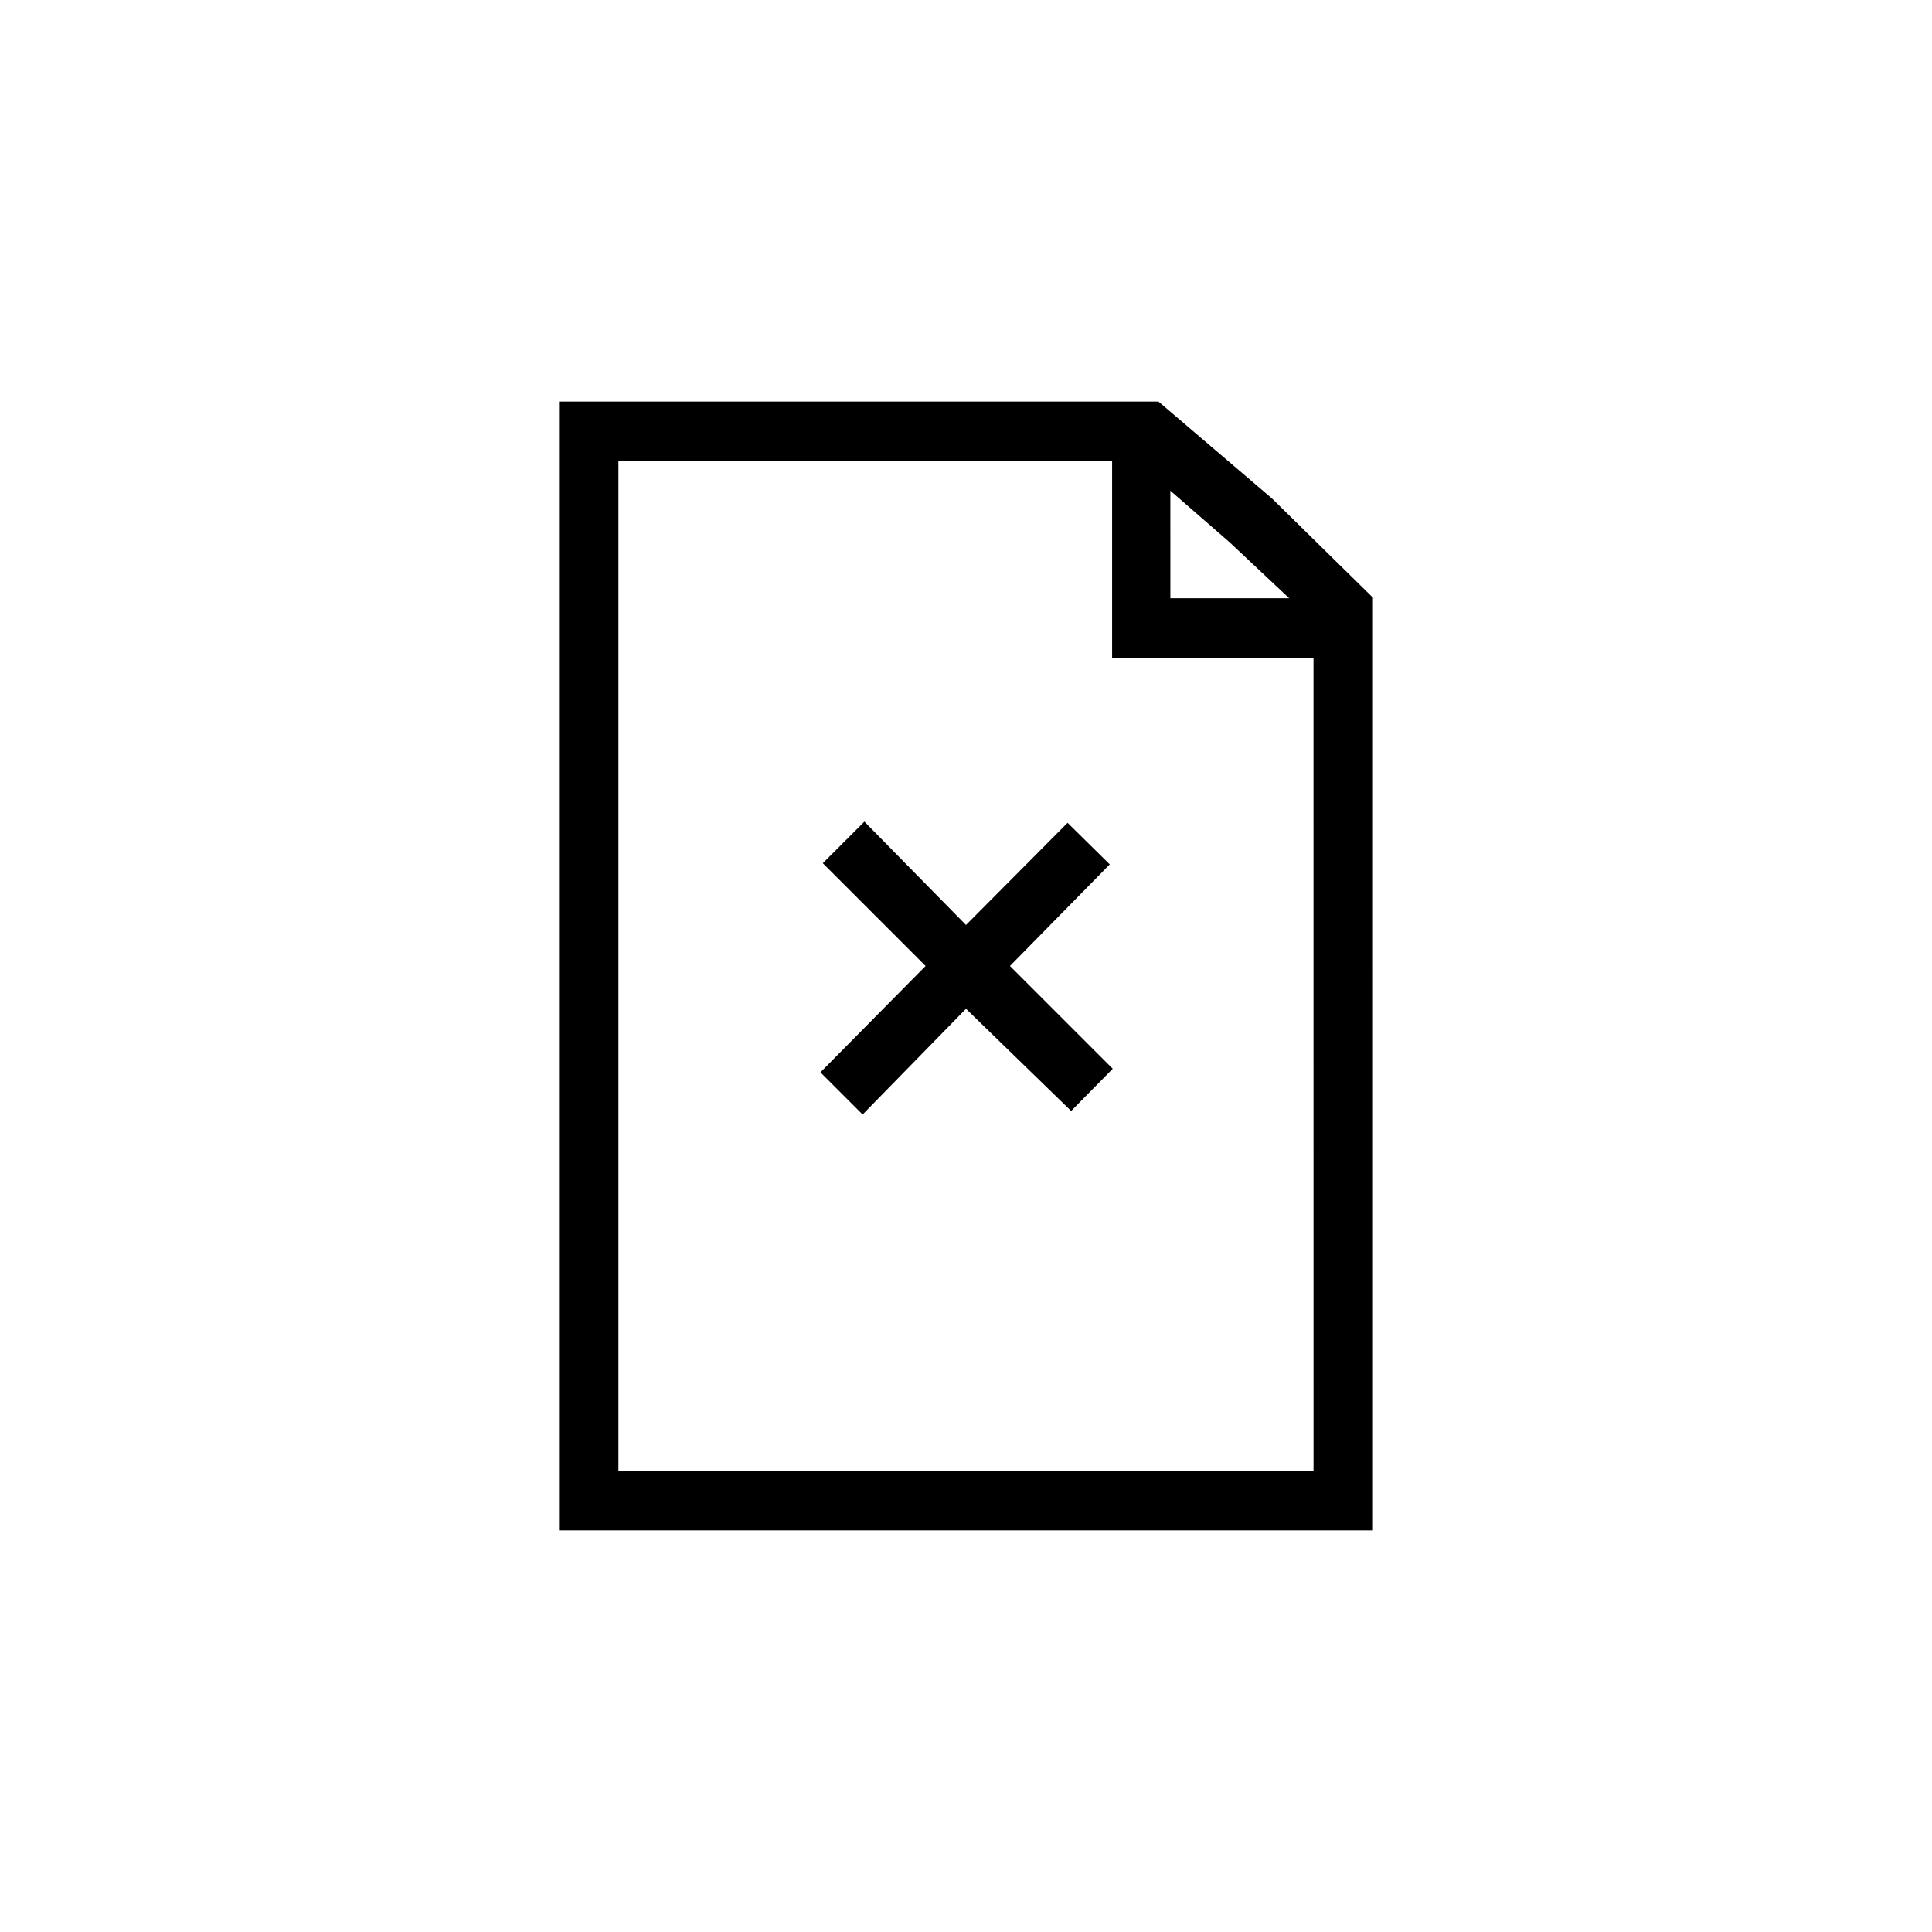
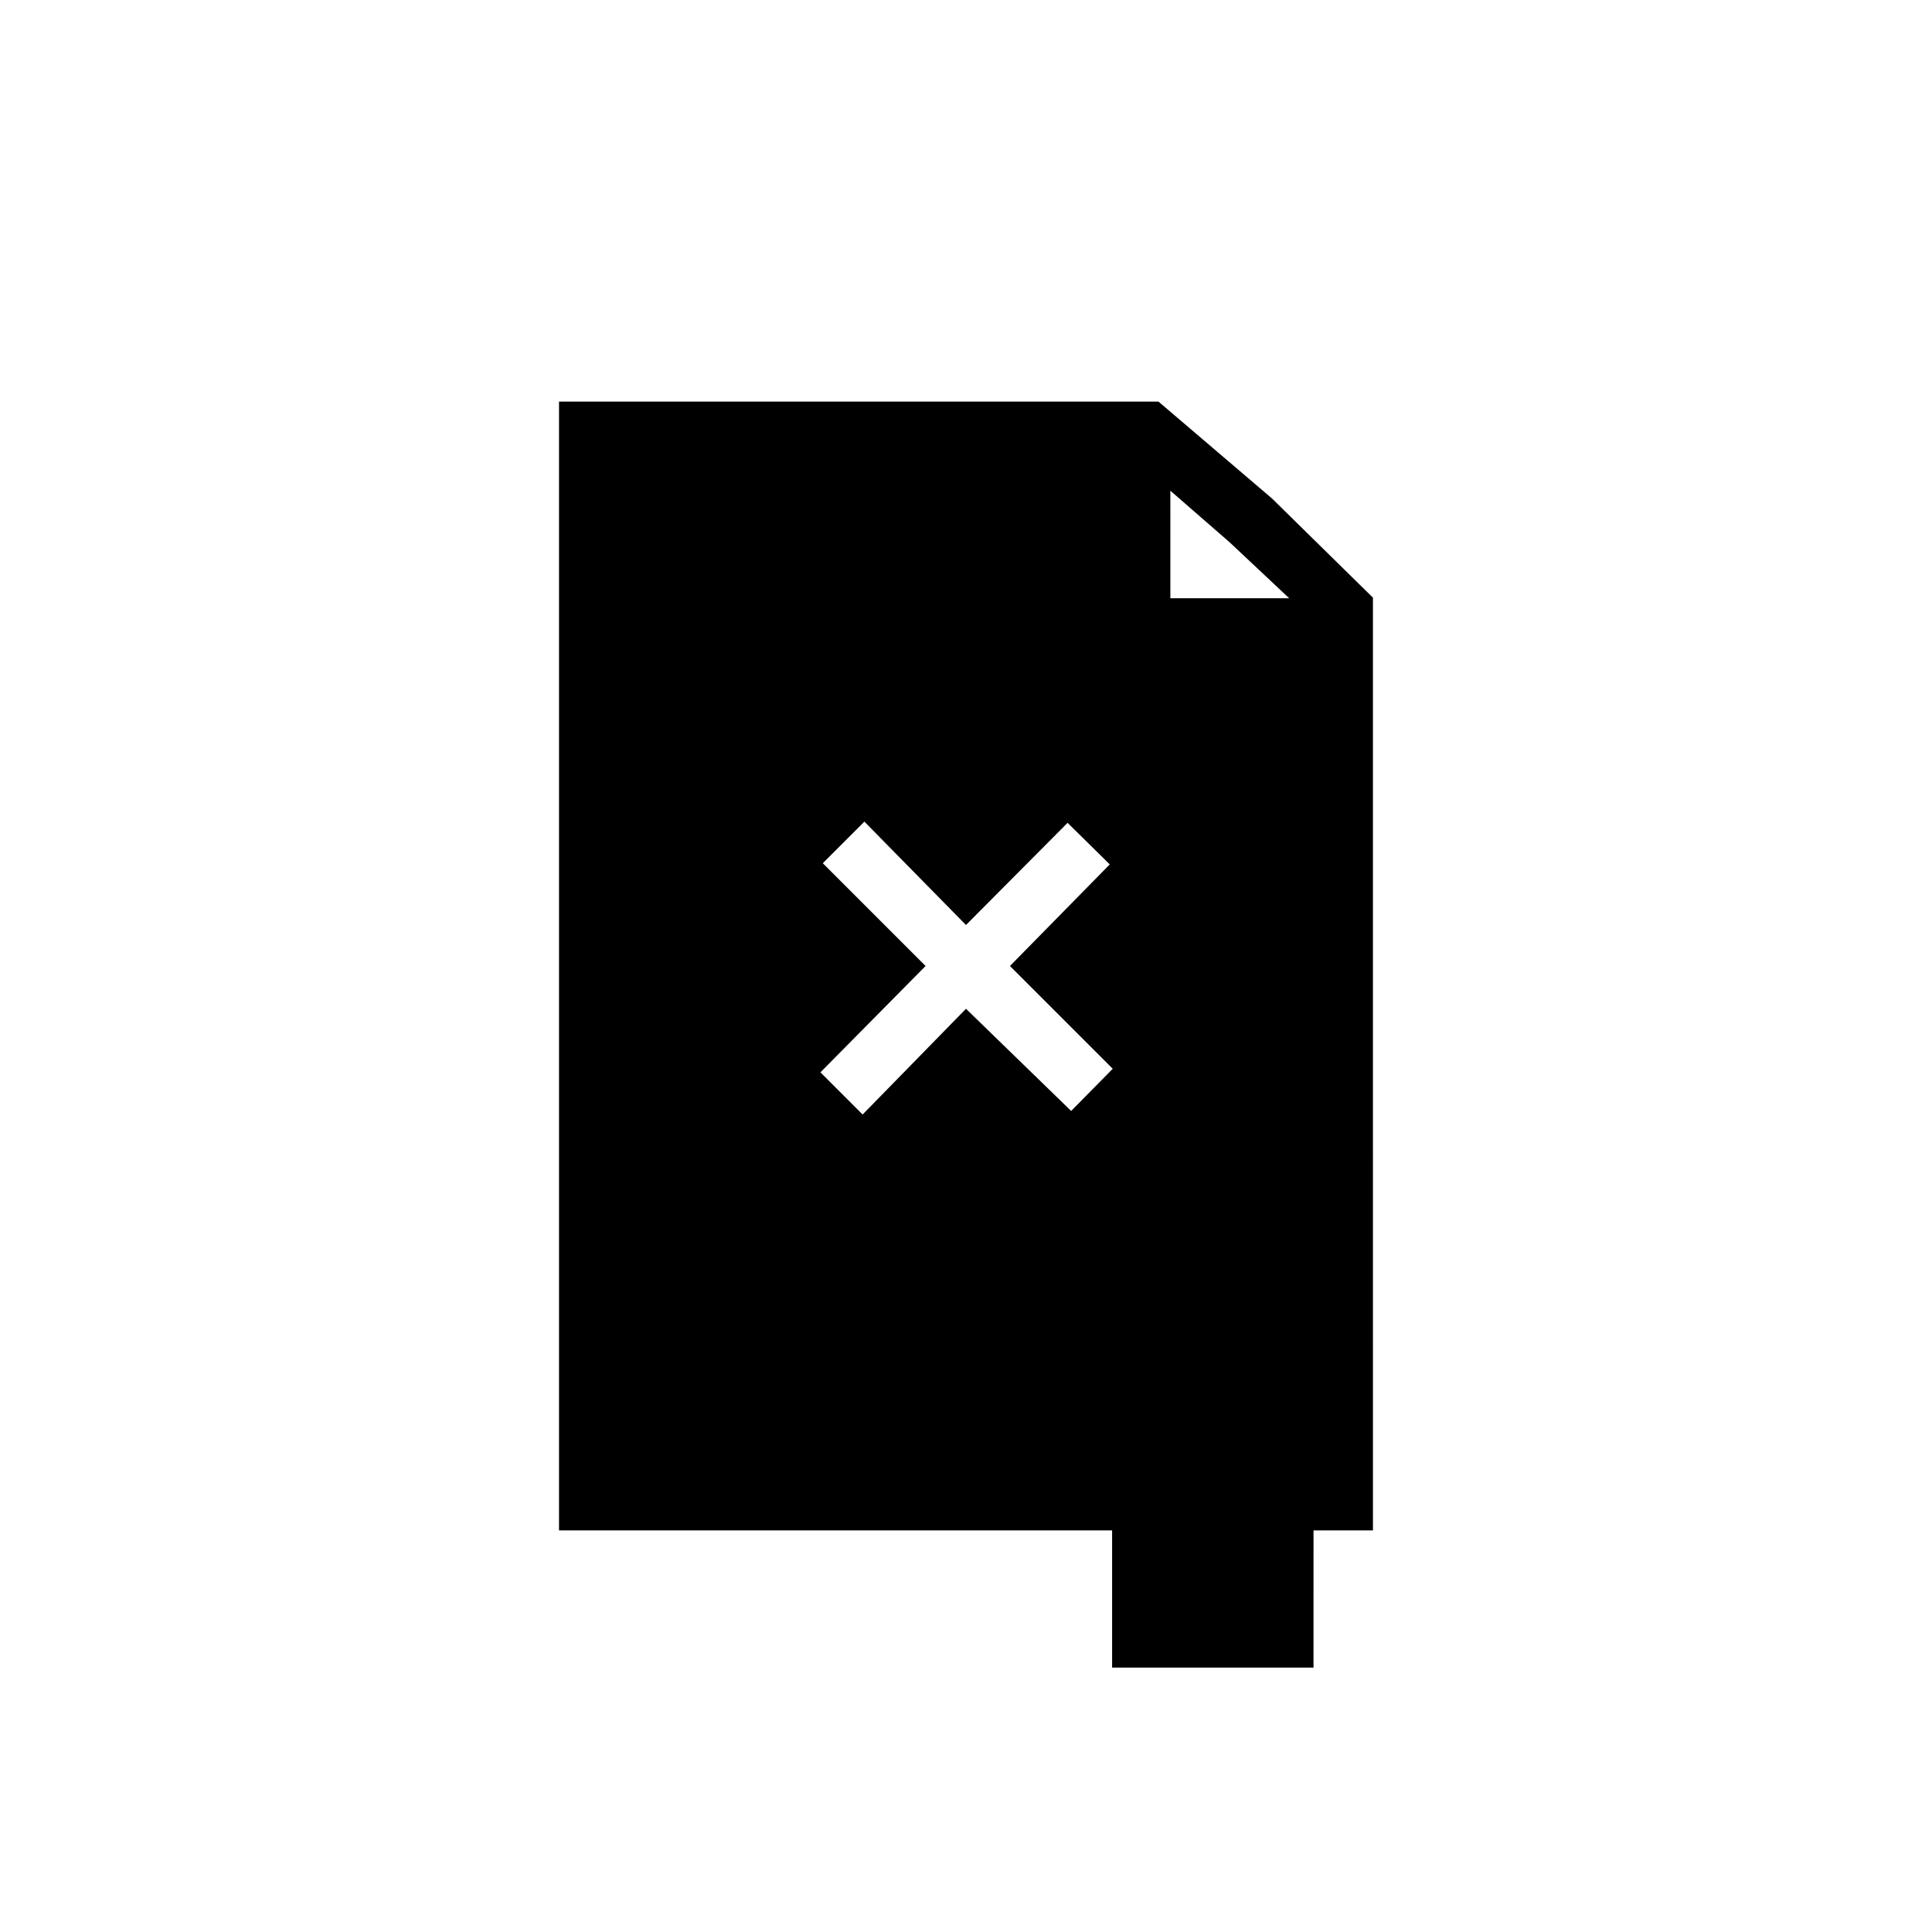
<svg xmlns="http://www.w3.org/2000/svg" fill="#000000" width="800px" height="800px" version="1.1" viewBox="144 144 512 512">
-   <path d="m481.08 276.09-30.074-25.664h-158.86v299.14h215.7l-0.004-247.18zm4.566 26.449h-31.488l-0.004-28.496 15.742 13.699zm6.453 231.28h-184.21v-267.65h130.83v52.113h53.371zm-80.453-133.82 27.238 27.238-11.02 11.18-27.867-27.082-27.395 28.023-11.18-11.18 27.867-28.18-27.238-27.238 11.02-11.02 26.926 27.395 26.922-27.078 11.18 11.02z" />
+   <path d="m481.08 276.09-30.074-25.664h-158.86v299.14h215.7l-0.004-247.18zm4.566 26.449h-31.488l-0.004-28.496 15.742 13.699zm6.453 231.28h-184.21h130.83v52.113h53.371zm-80.453-133.82 27.238 27.238-11.02 11.18-27.867-27.082-27.395 28.023-11.18-11.18 27.867-28.18-27.238-27.238 11.02-11.02 26.926 27.395 26.922-27.078 11.18 11.02z" />
</svg>